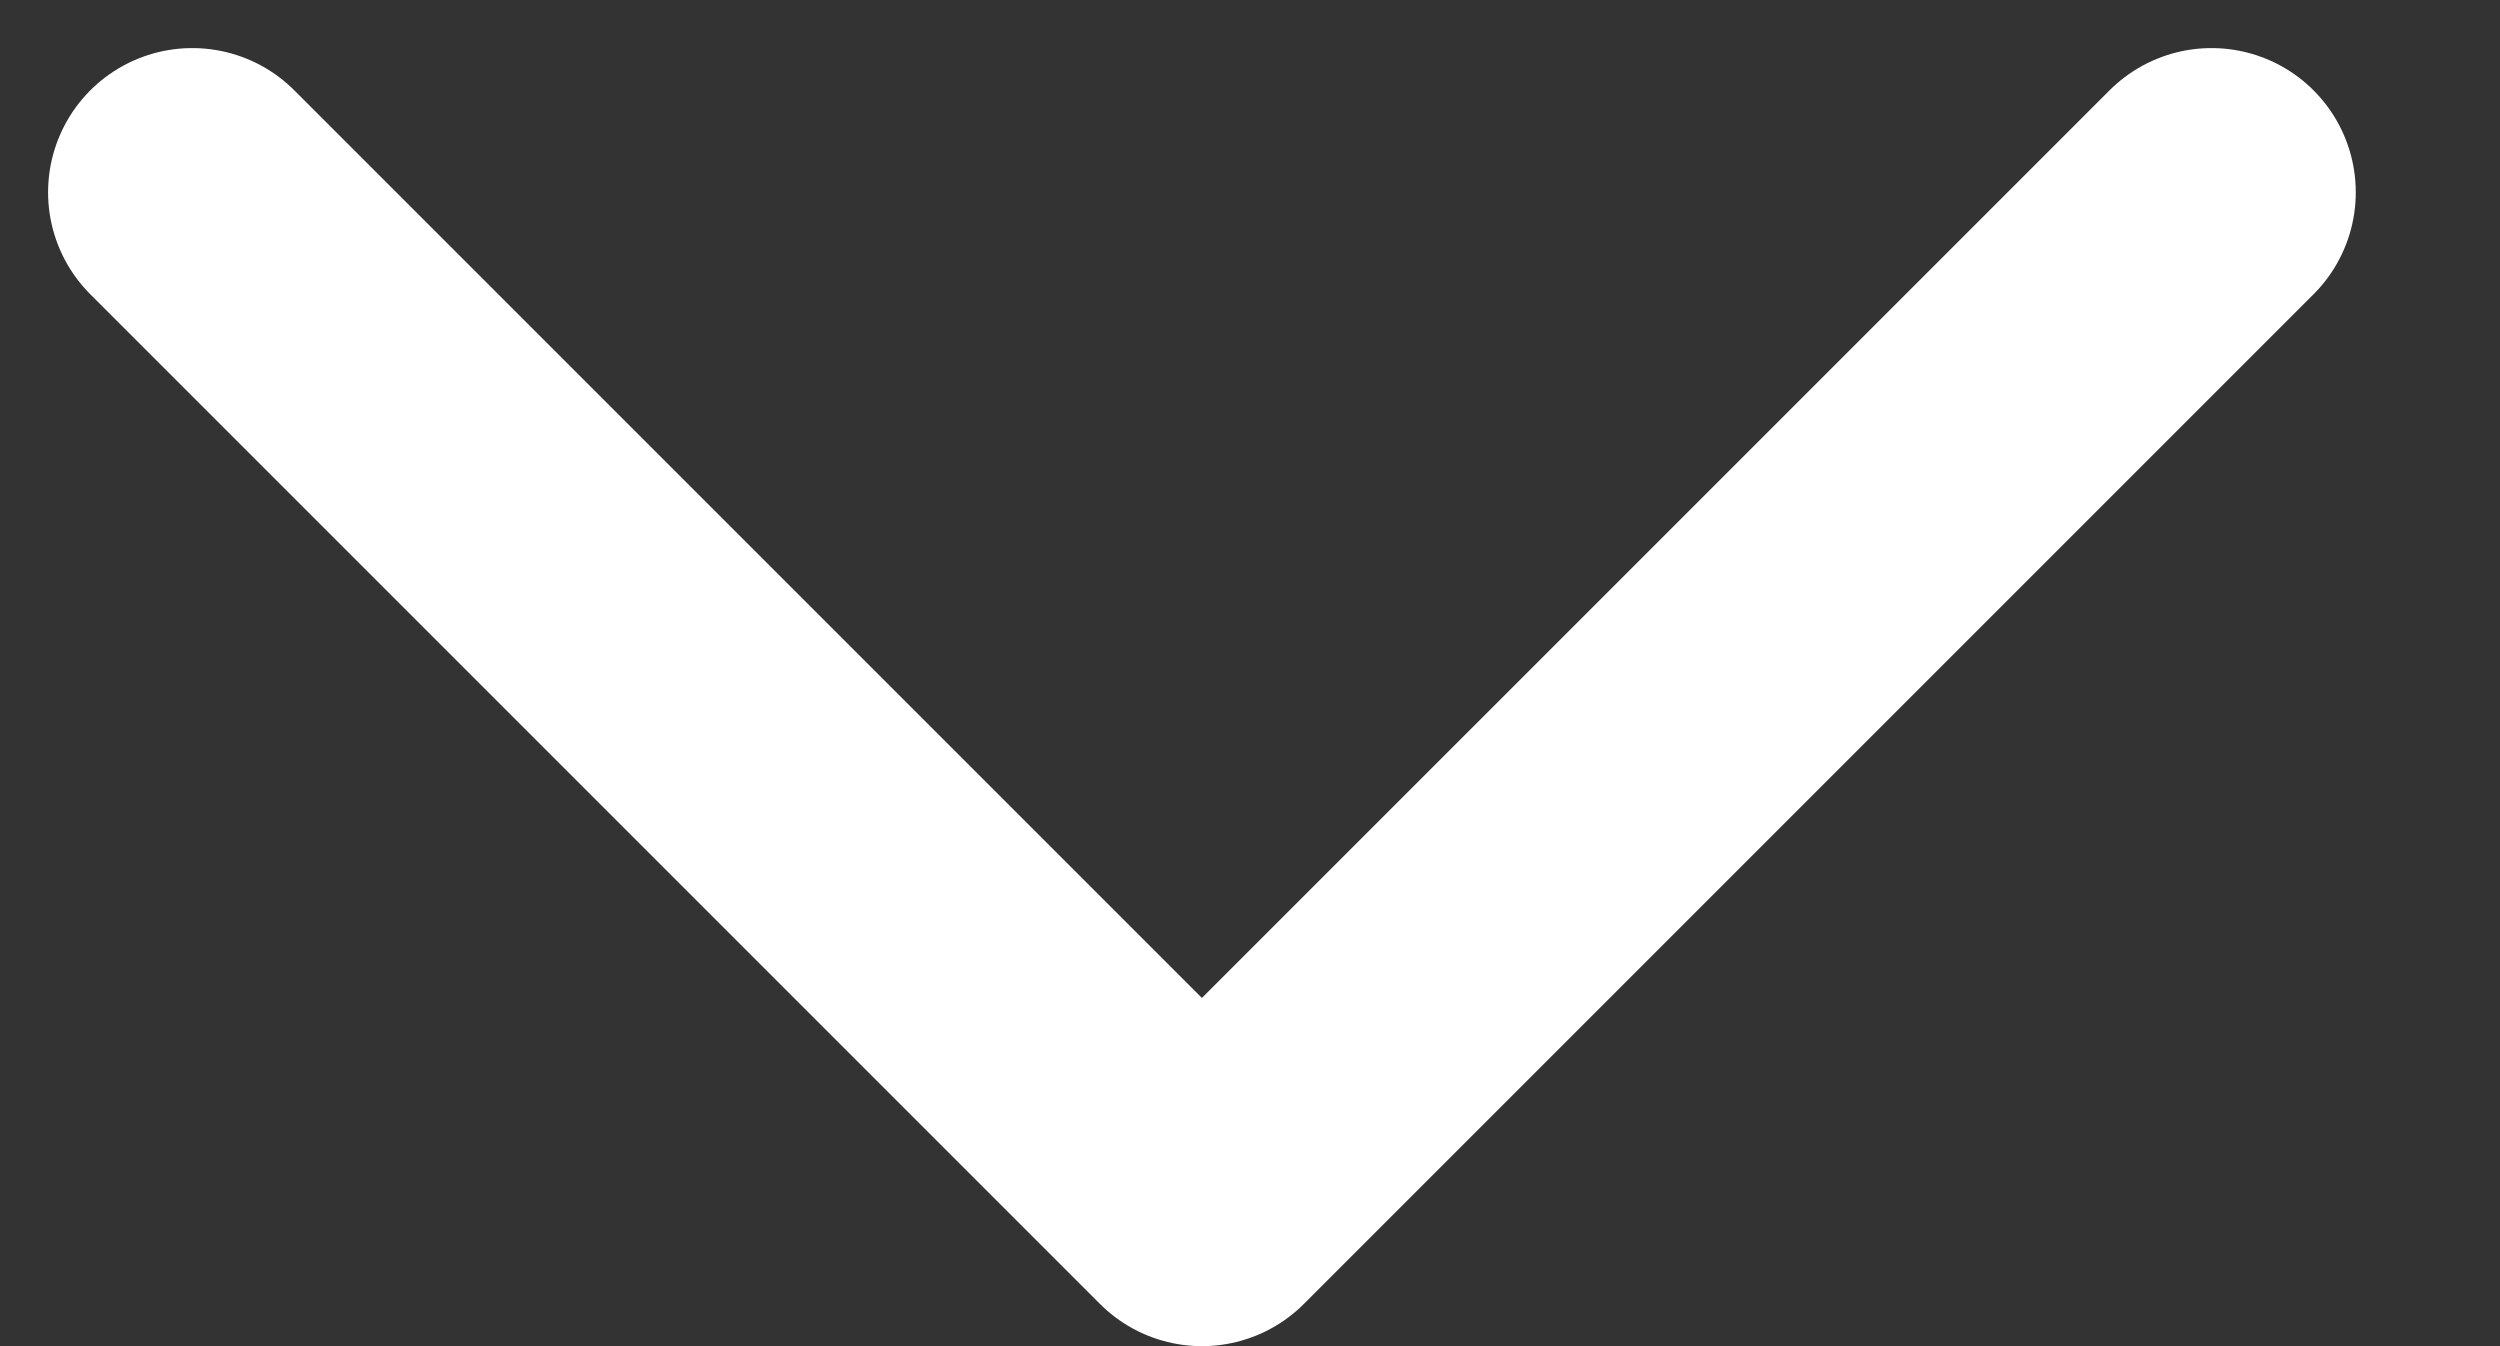
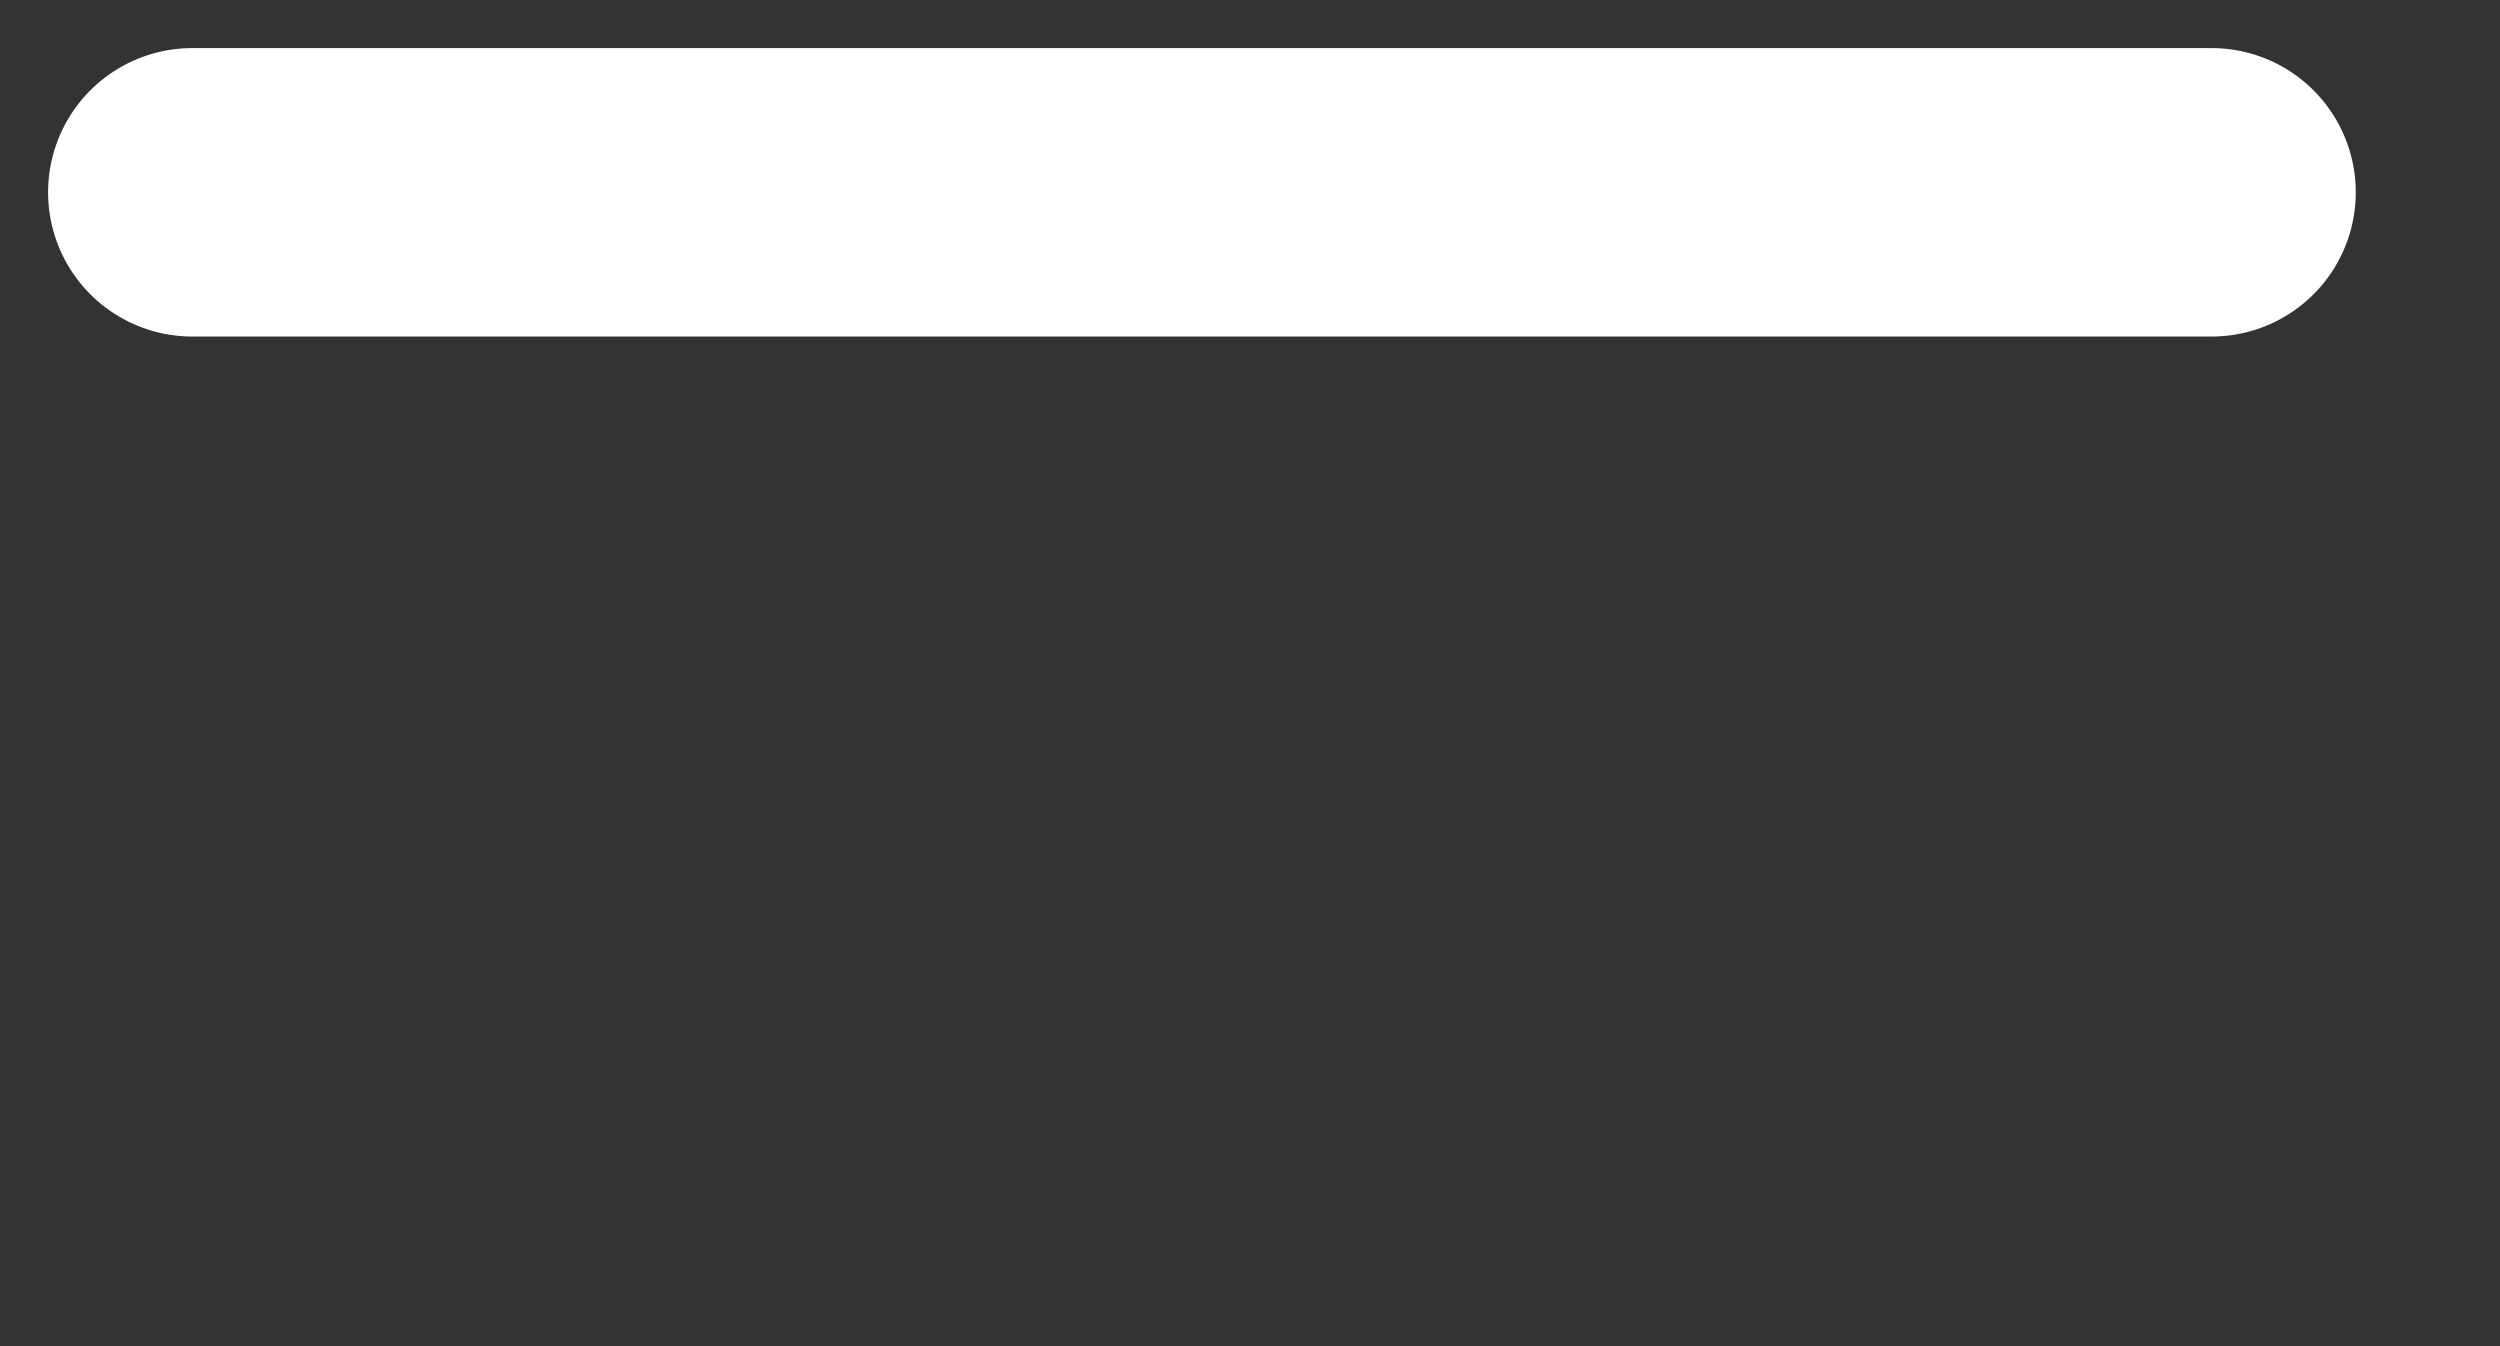
<svg xmlns="http://www.w3.org/2000/svg" width="13" height="7" viewBox="0 0 13 7" fill="none">
  <rect x="0" y="0" width="13" height="7" fill="#333333" stroke="none" />
-   <path d="M1 1L6.25 6.25L11.5 1" stroke="white" stroke-width="1.5" stroke-linecap="round" stroke-linejoin="round" />
+   <path d="M1 1L11.5 1" stroke="white" stroke-width="1.5" stroke-linecap="round" stroke-linejoin="round" />
</svg>